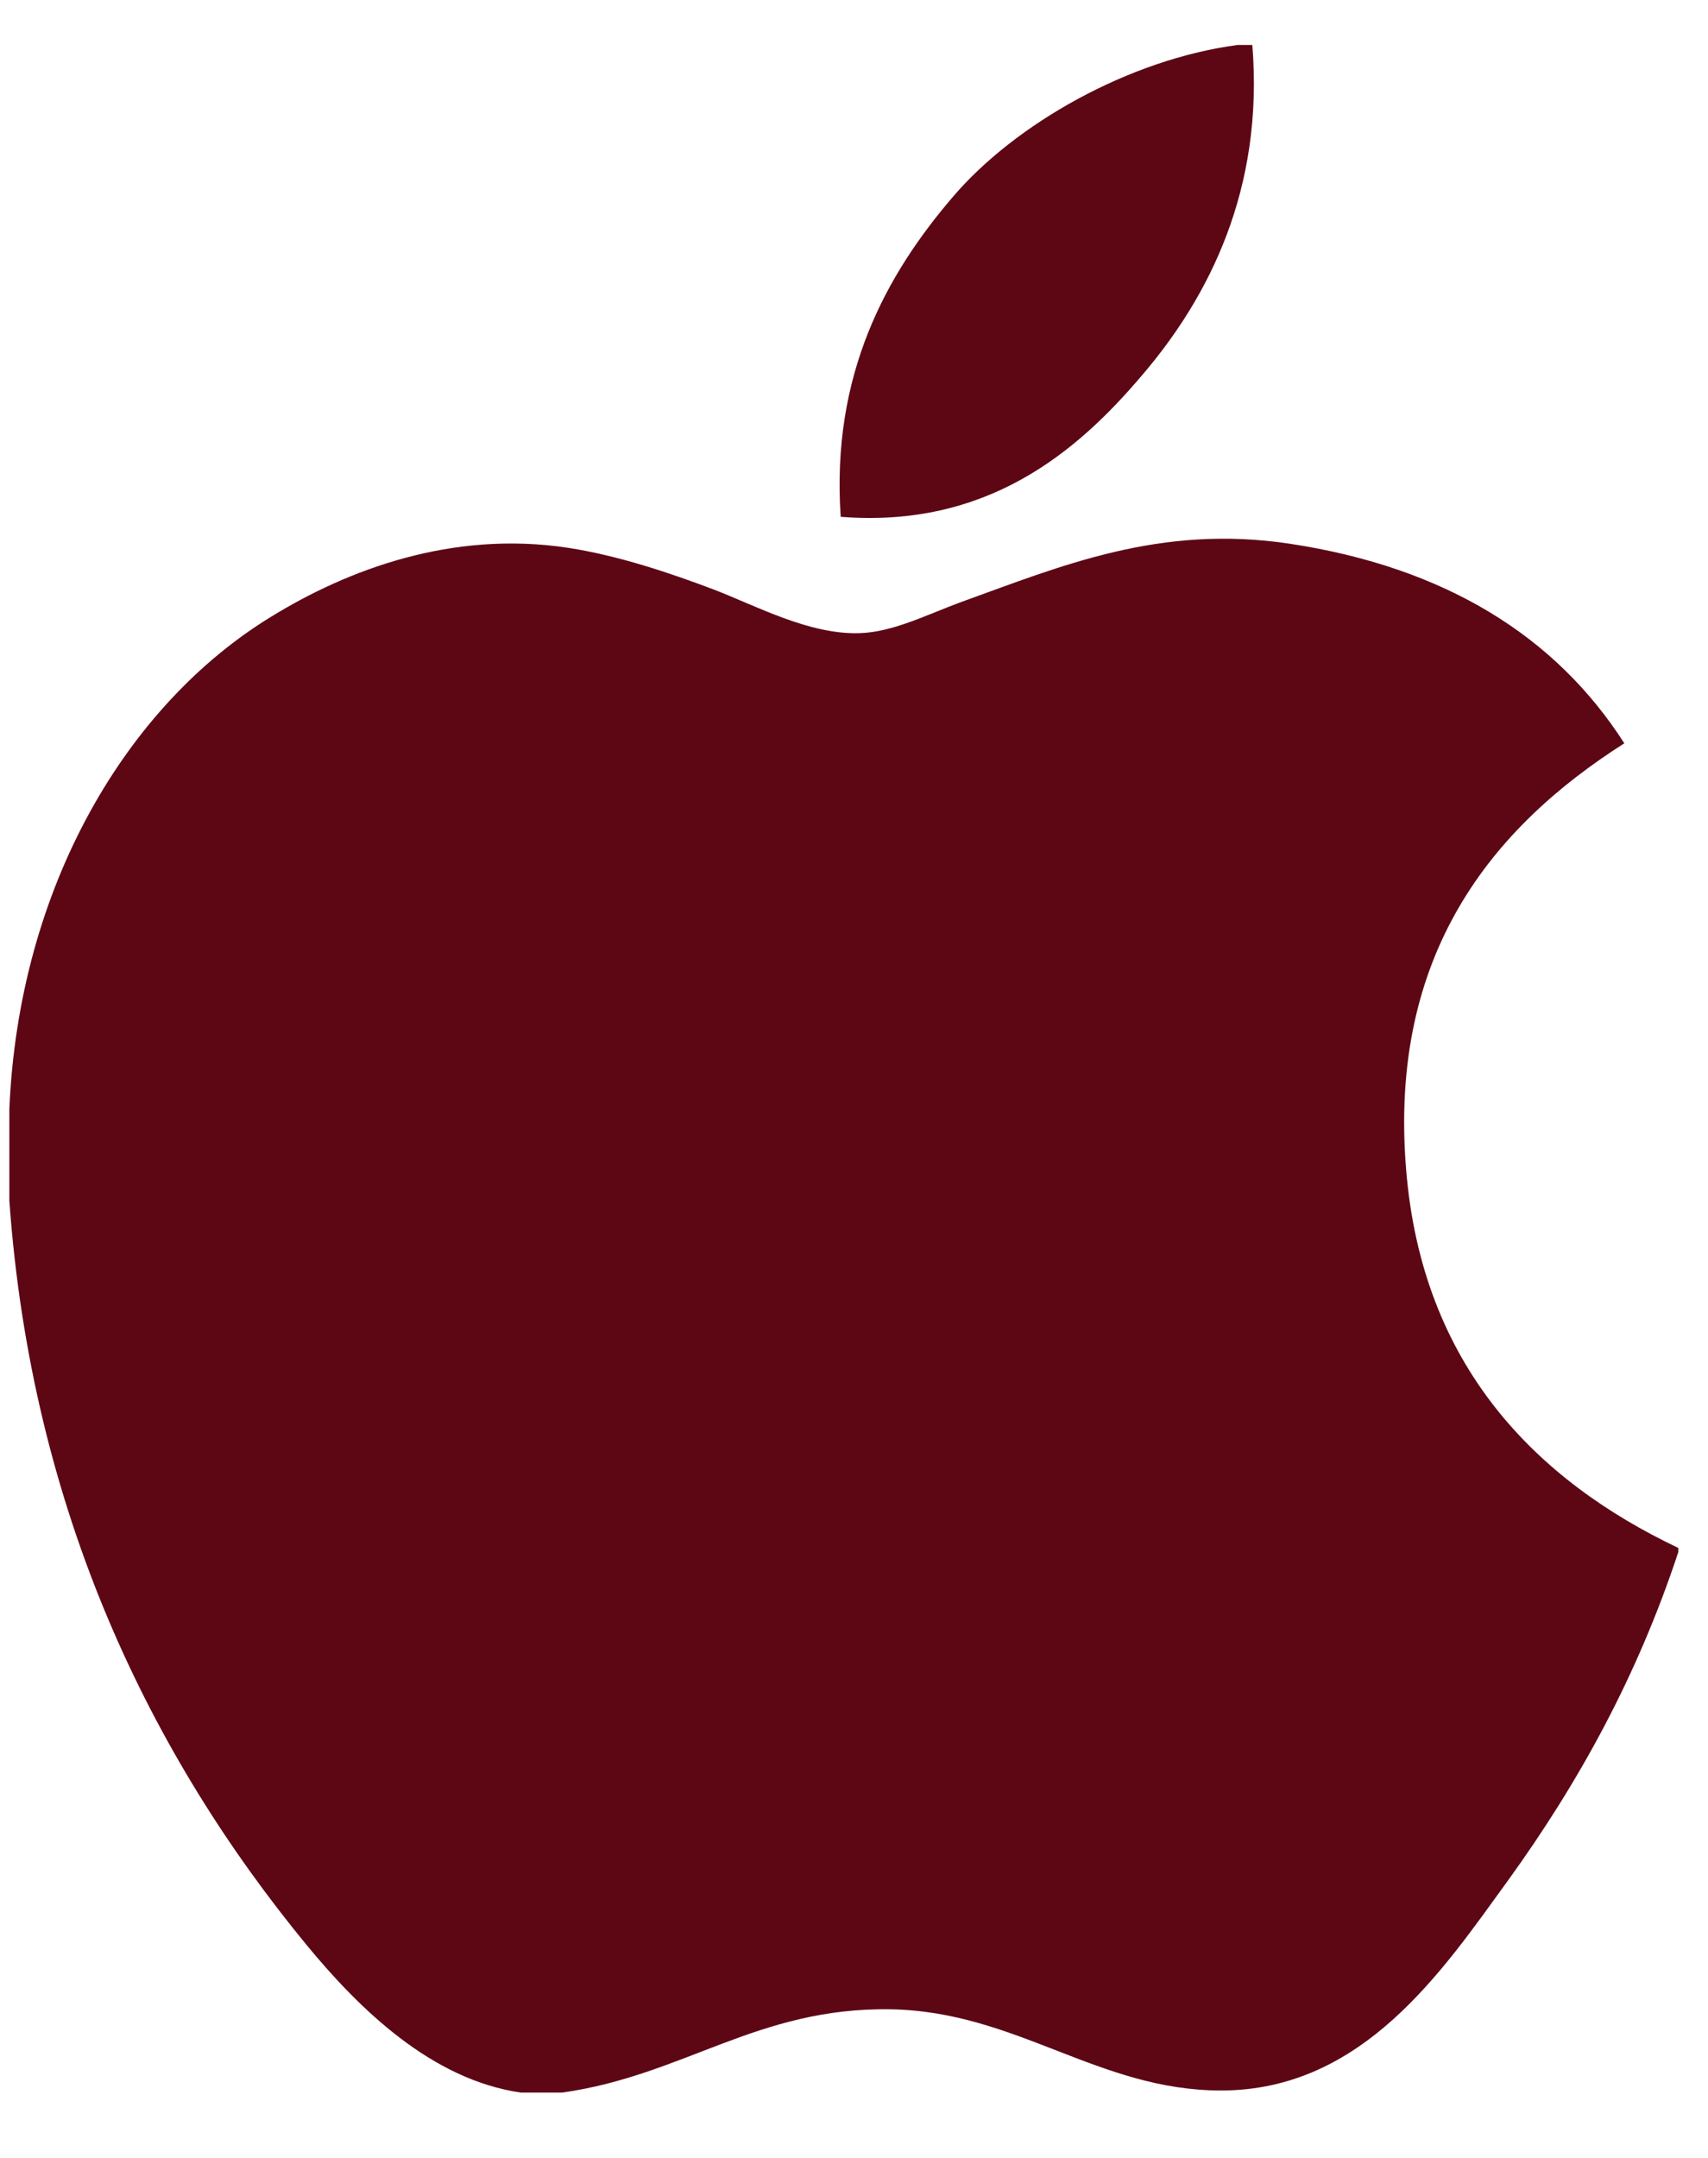
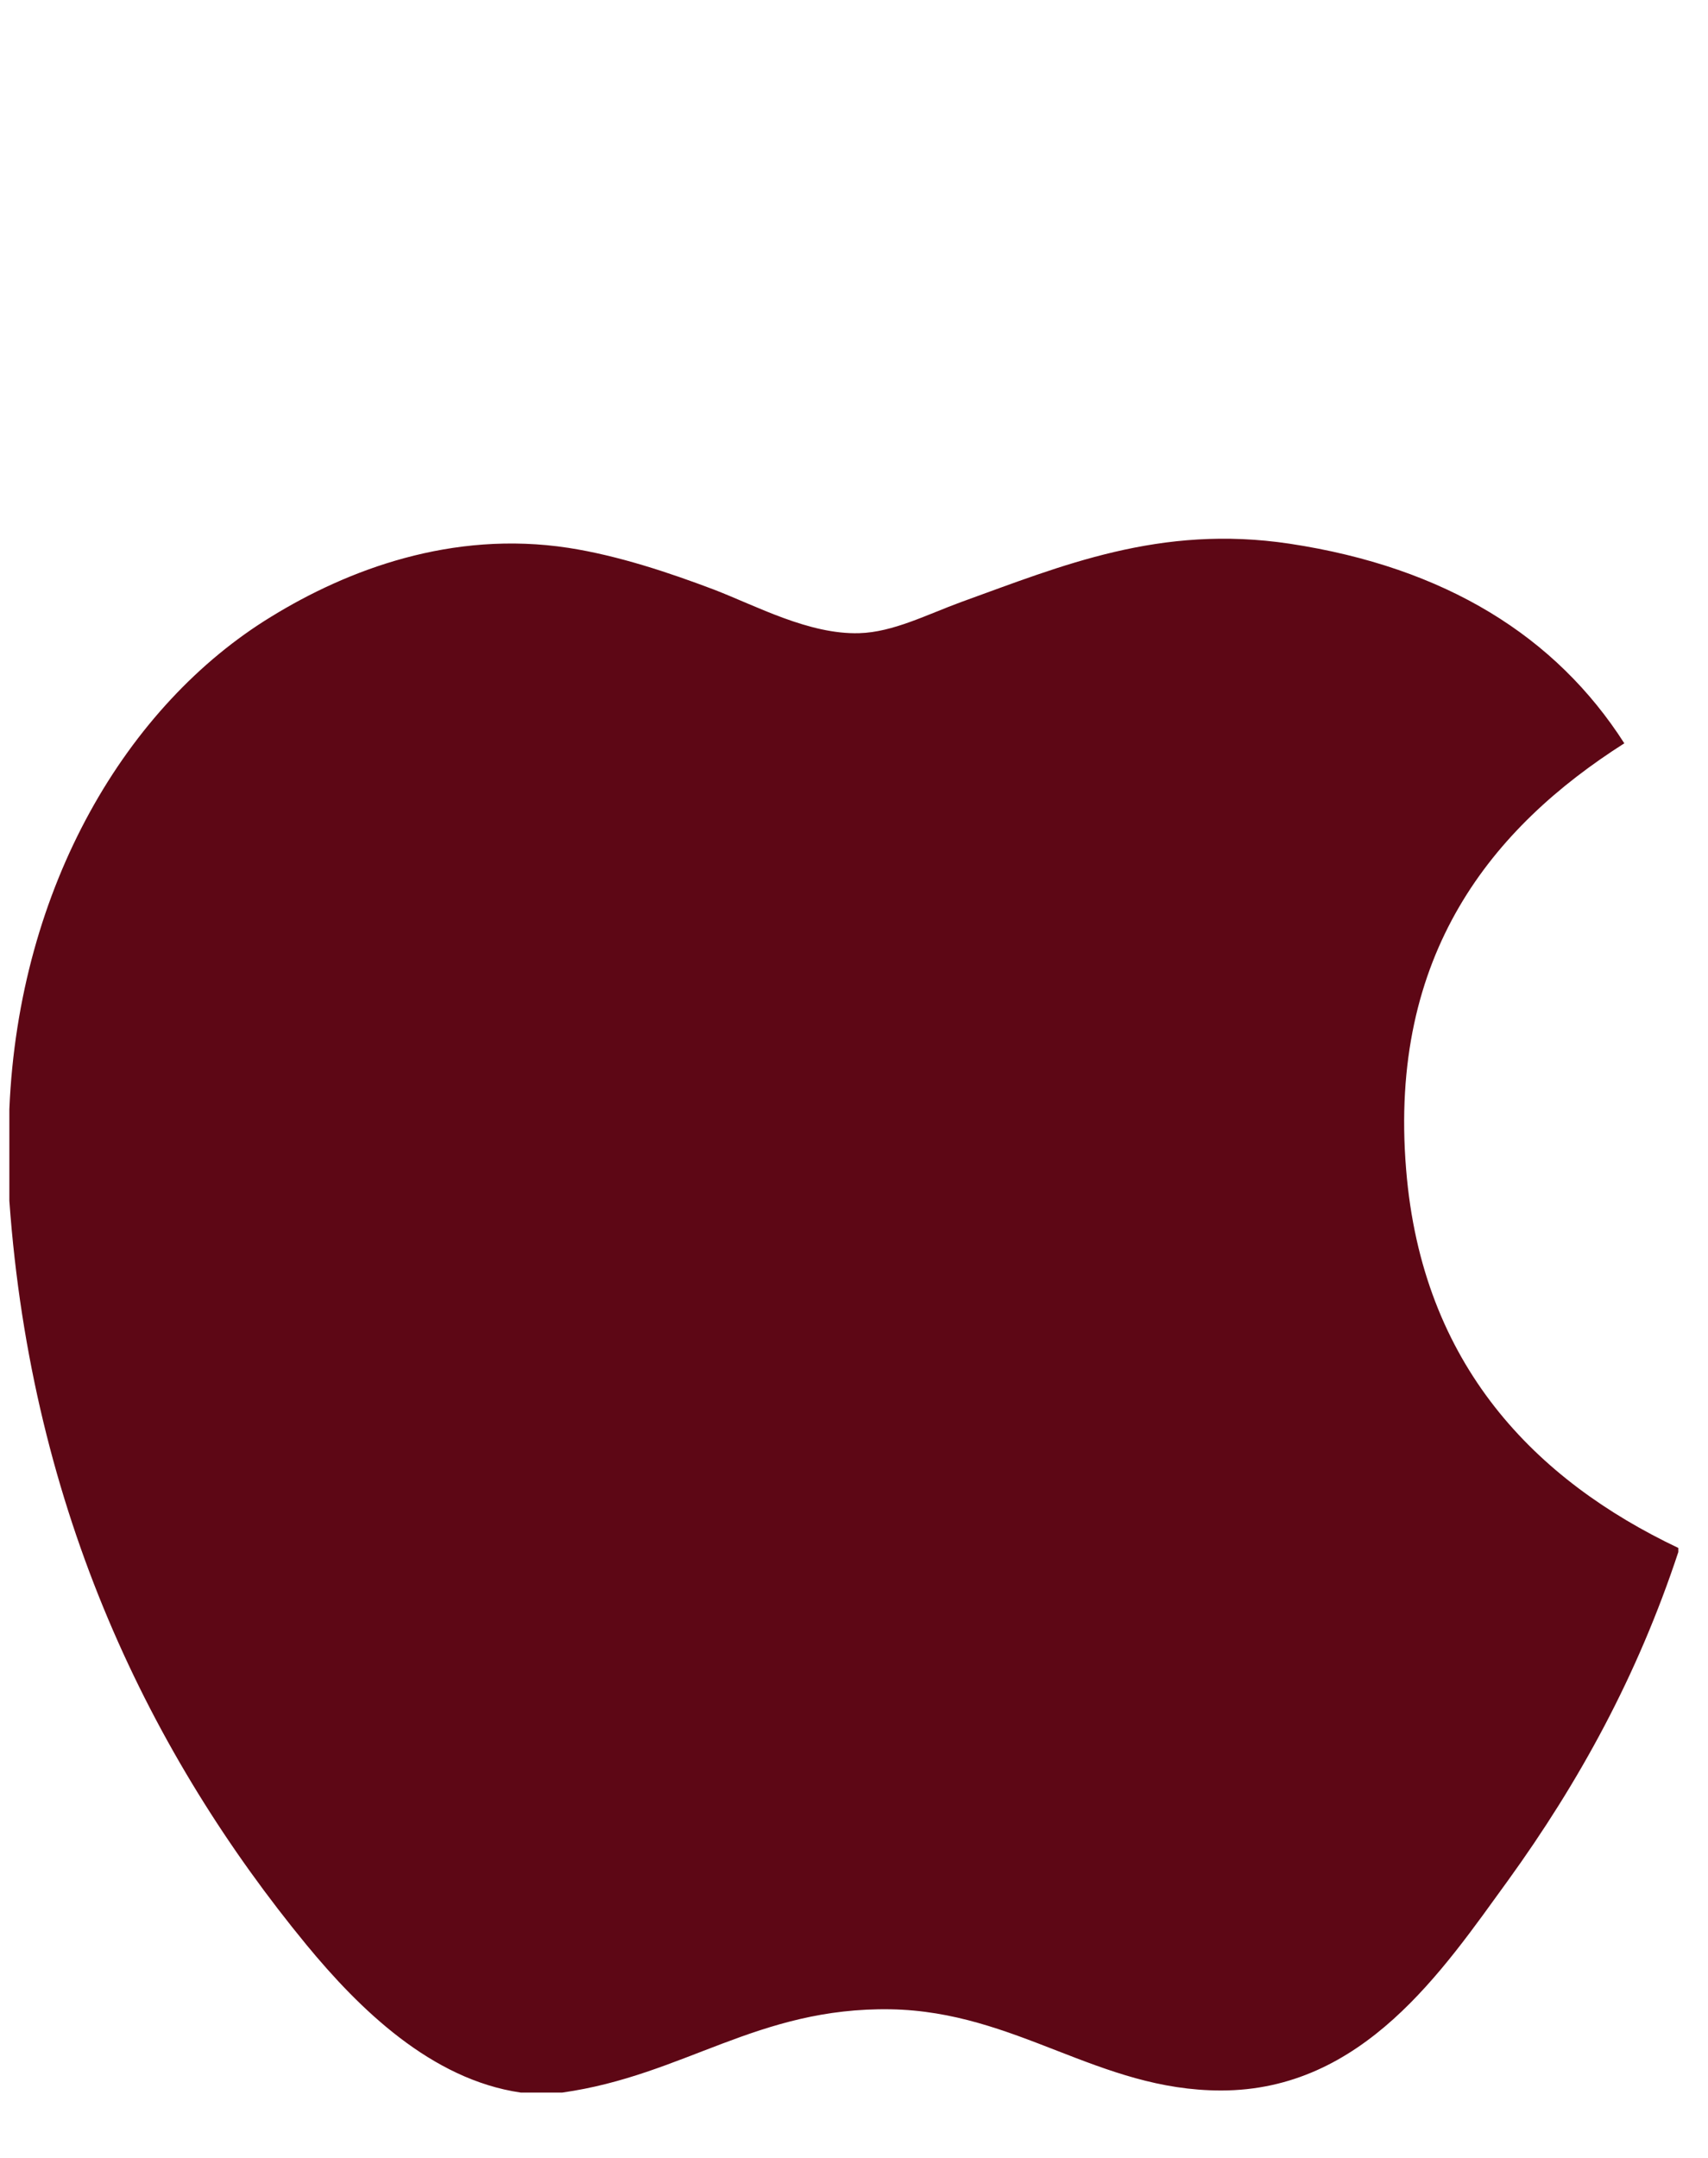
<svg xmlns="http://www.w3.org/2000/svg" width="19" height="24" viewBox="0 0 19 24" fill="none">
-   <path d="M13.769 0.5C13.822 0.5 13.875 0.5 13.931 0.5C14.061 2.106 13.448 3.306 12.703 4.175C11.972 5.038 10.971 5.875 9.352 5.748C9.244 4.165 9.858 3.054 10.602 2.187C11.292 1.379 12.557 0.66 13.769 0.5Z" fill="#5D0715" />
  <path d="M18.67 17.216C18.67 17.232 18.67 17.246 18.67 17.261C18.215 18.639 17.566 19.82 16.774 20.916C16.051 21.911 15.165 23.25 13.583 23.25C12.216 23.25 11.308 22.371 9.907 22.347C8.425 22.323 7.61 23.082 6.255 23.273C6.1 23.273 5.945 23.273 5.793 23.273C4.798 23.129 3.995 22.341 3.41 21.631C1.685 19.533 0.352 16.823 0.104 13.355C0.104 13.015 0.104 12.676 0.104 12.336C0.209 9.854 1.415 7.836 3.018 6.858C3.864 6.338 5.027 5.895 6.322 6.093C6.877 6.179 7.444 6.369 7.941 6.557C8.412 6.738 9.001 7.059 9.559 7.042C9.937 7.031 10.313 6.834 10.694 6.695C11.81 6.292 12.904 5.83 14.346 6.047C16.079 6.309 17.309 7.079 18.069 8.267C16.603 9.2 15.444 10.606 15.642 13.007C15.818 15.188 17.086 16.464 18.67 17.216Z" fill="#5D0715" />
</svg>